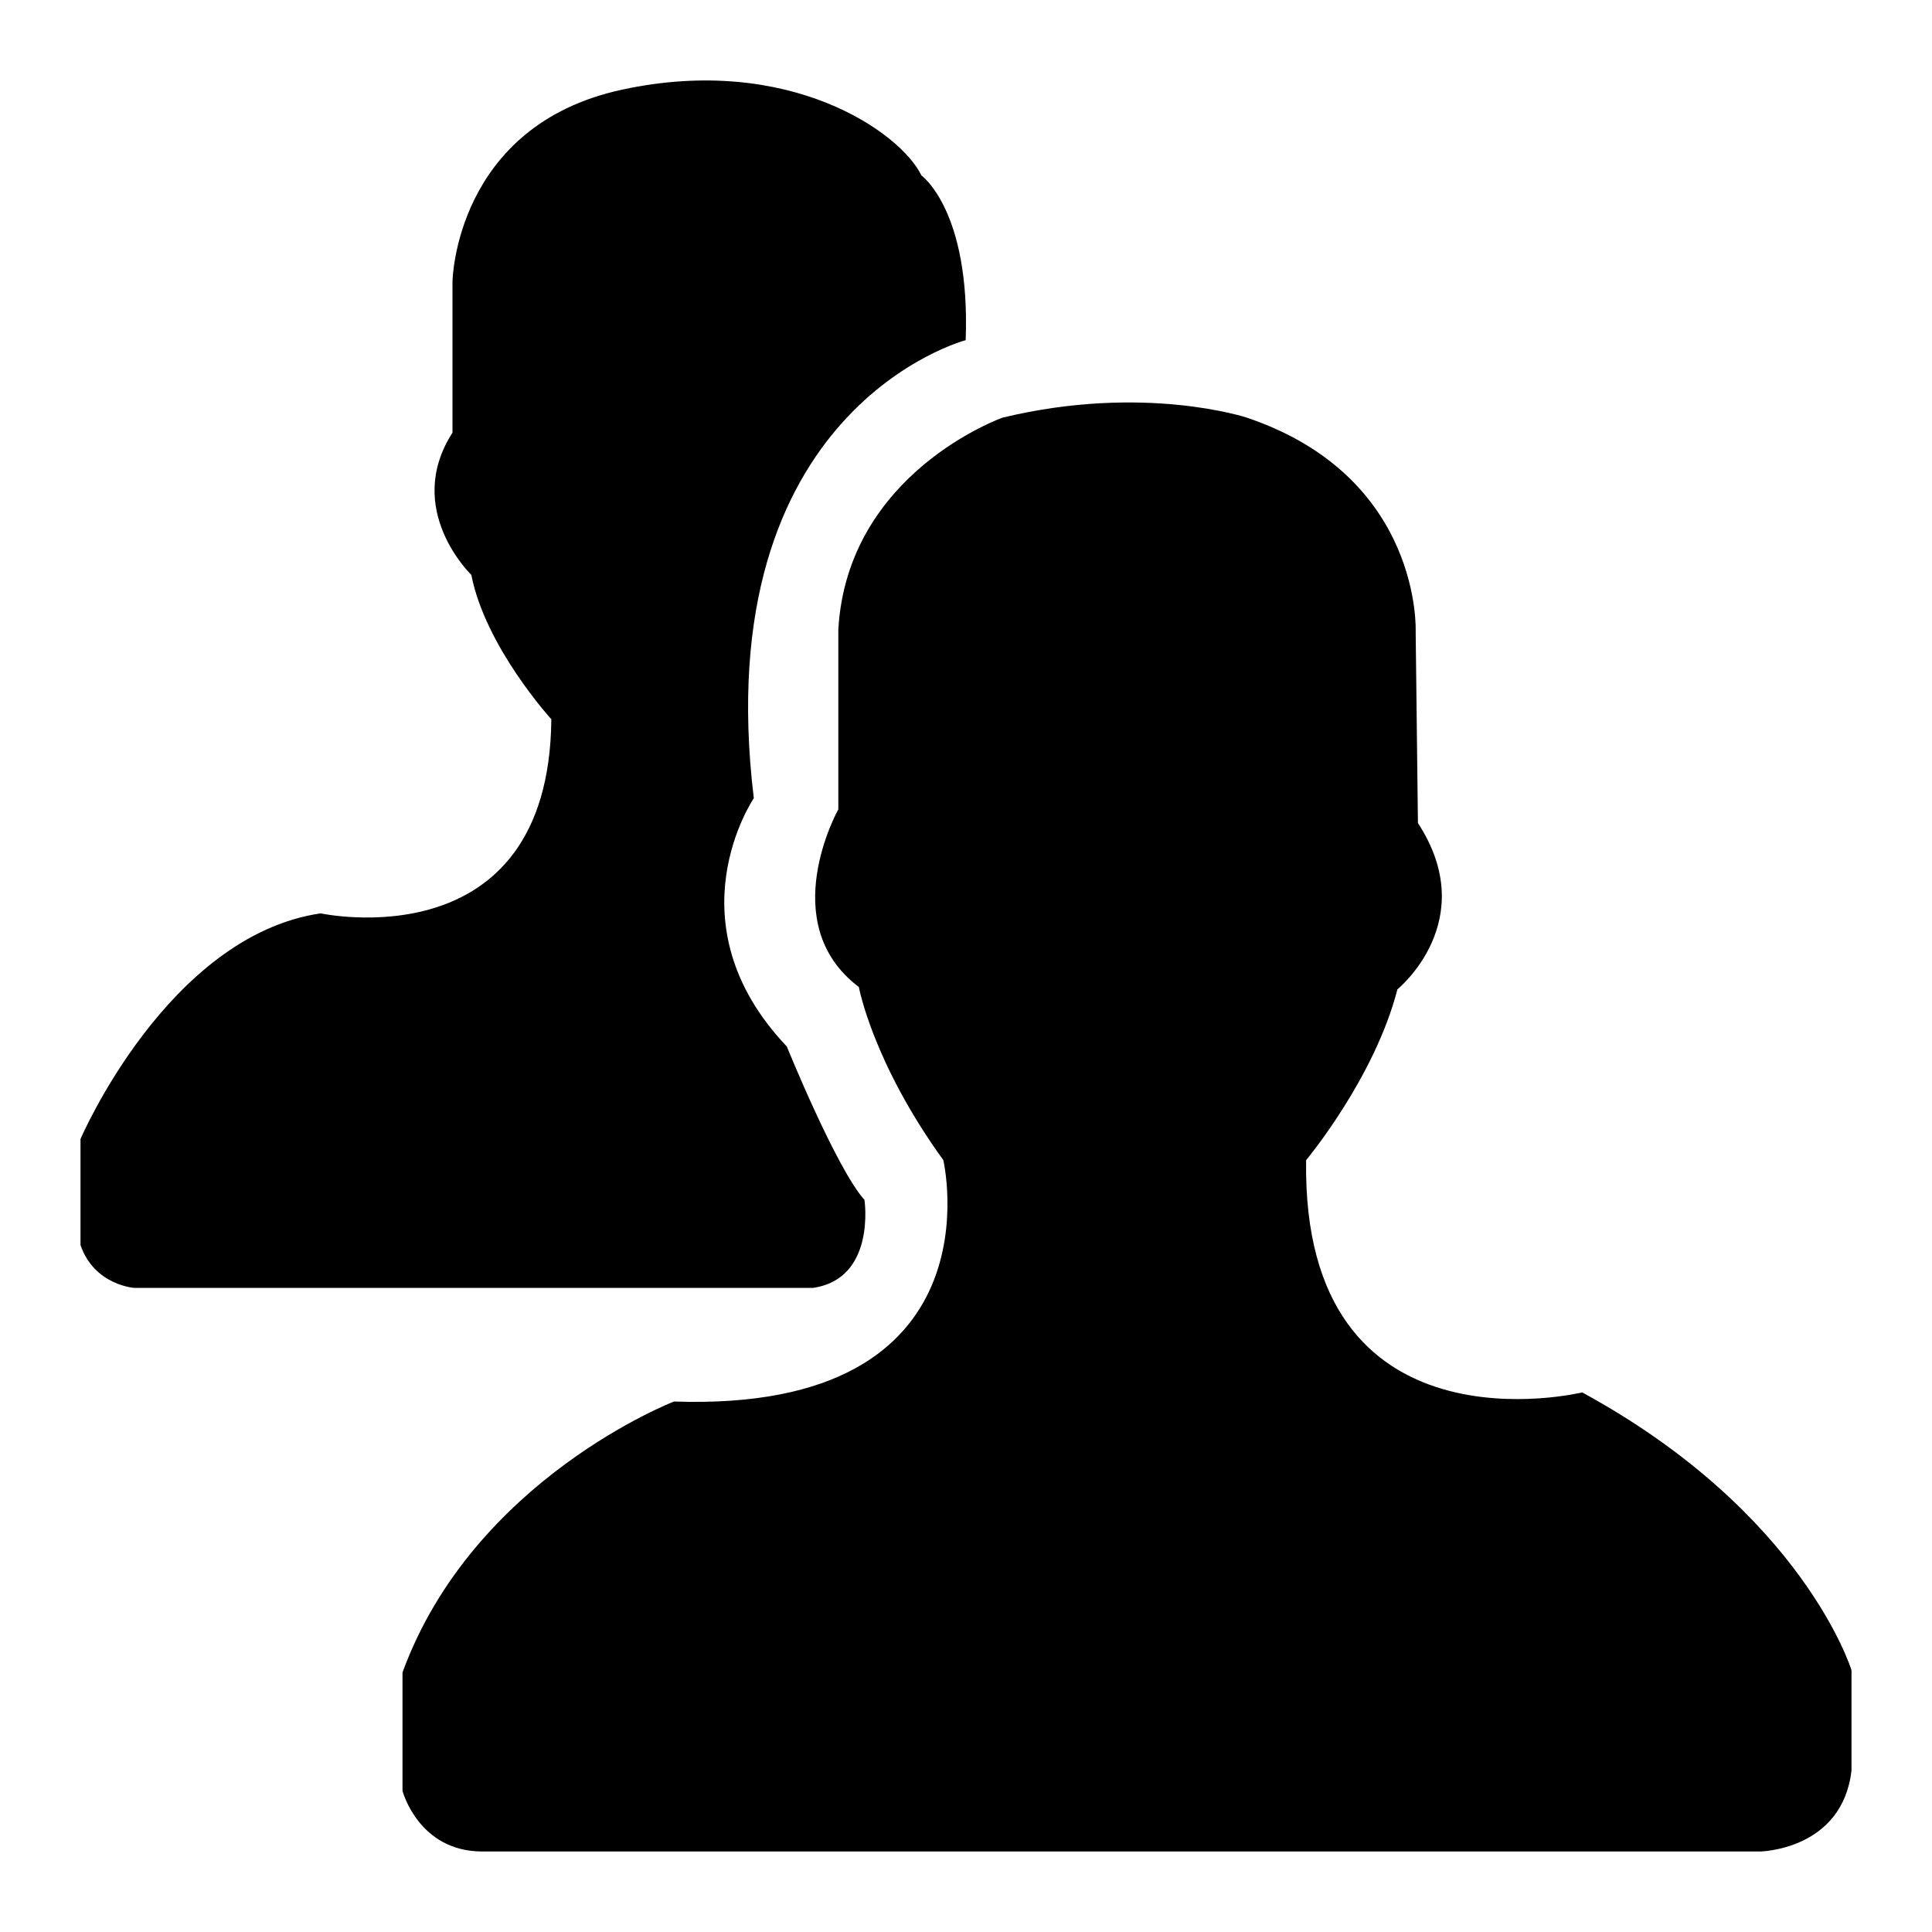
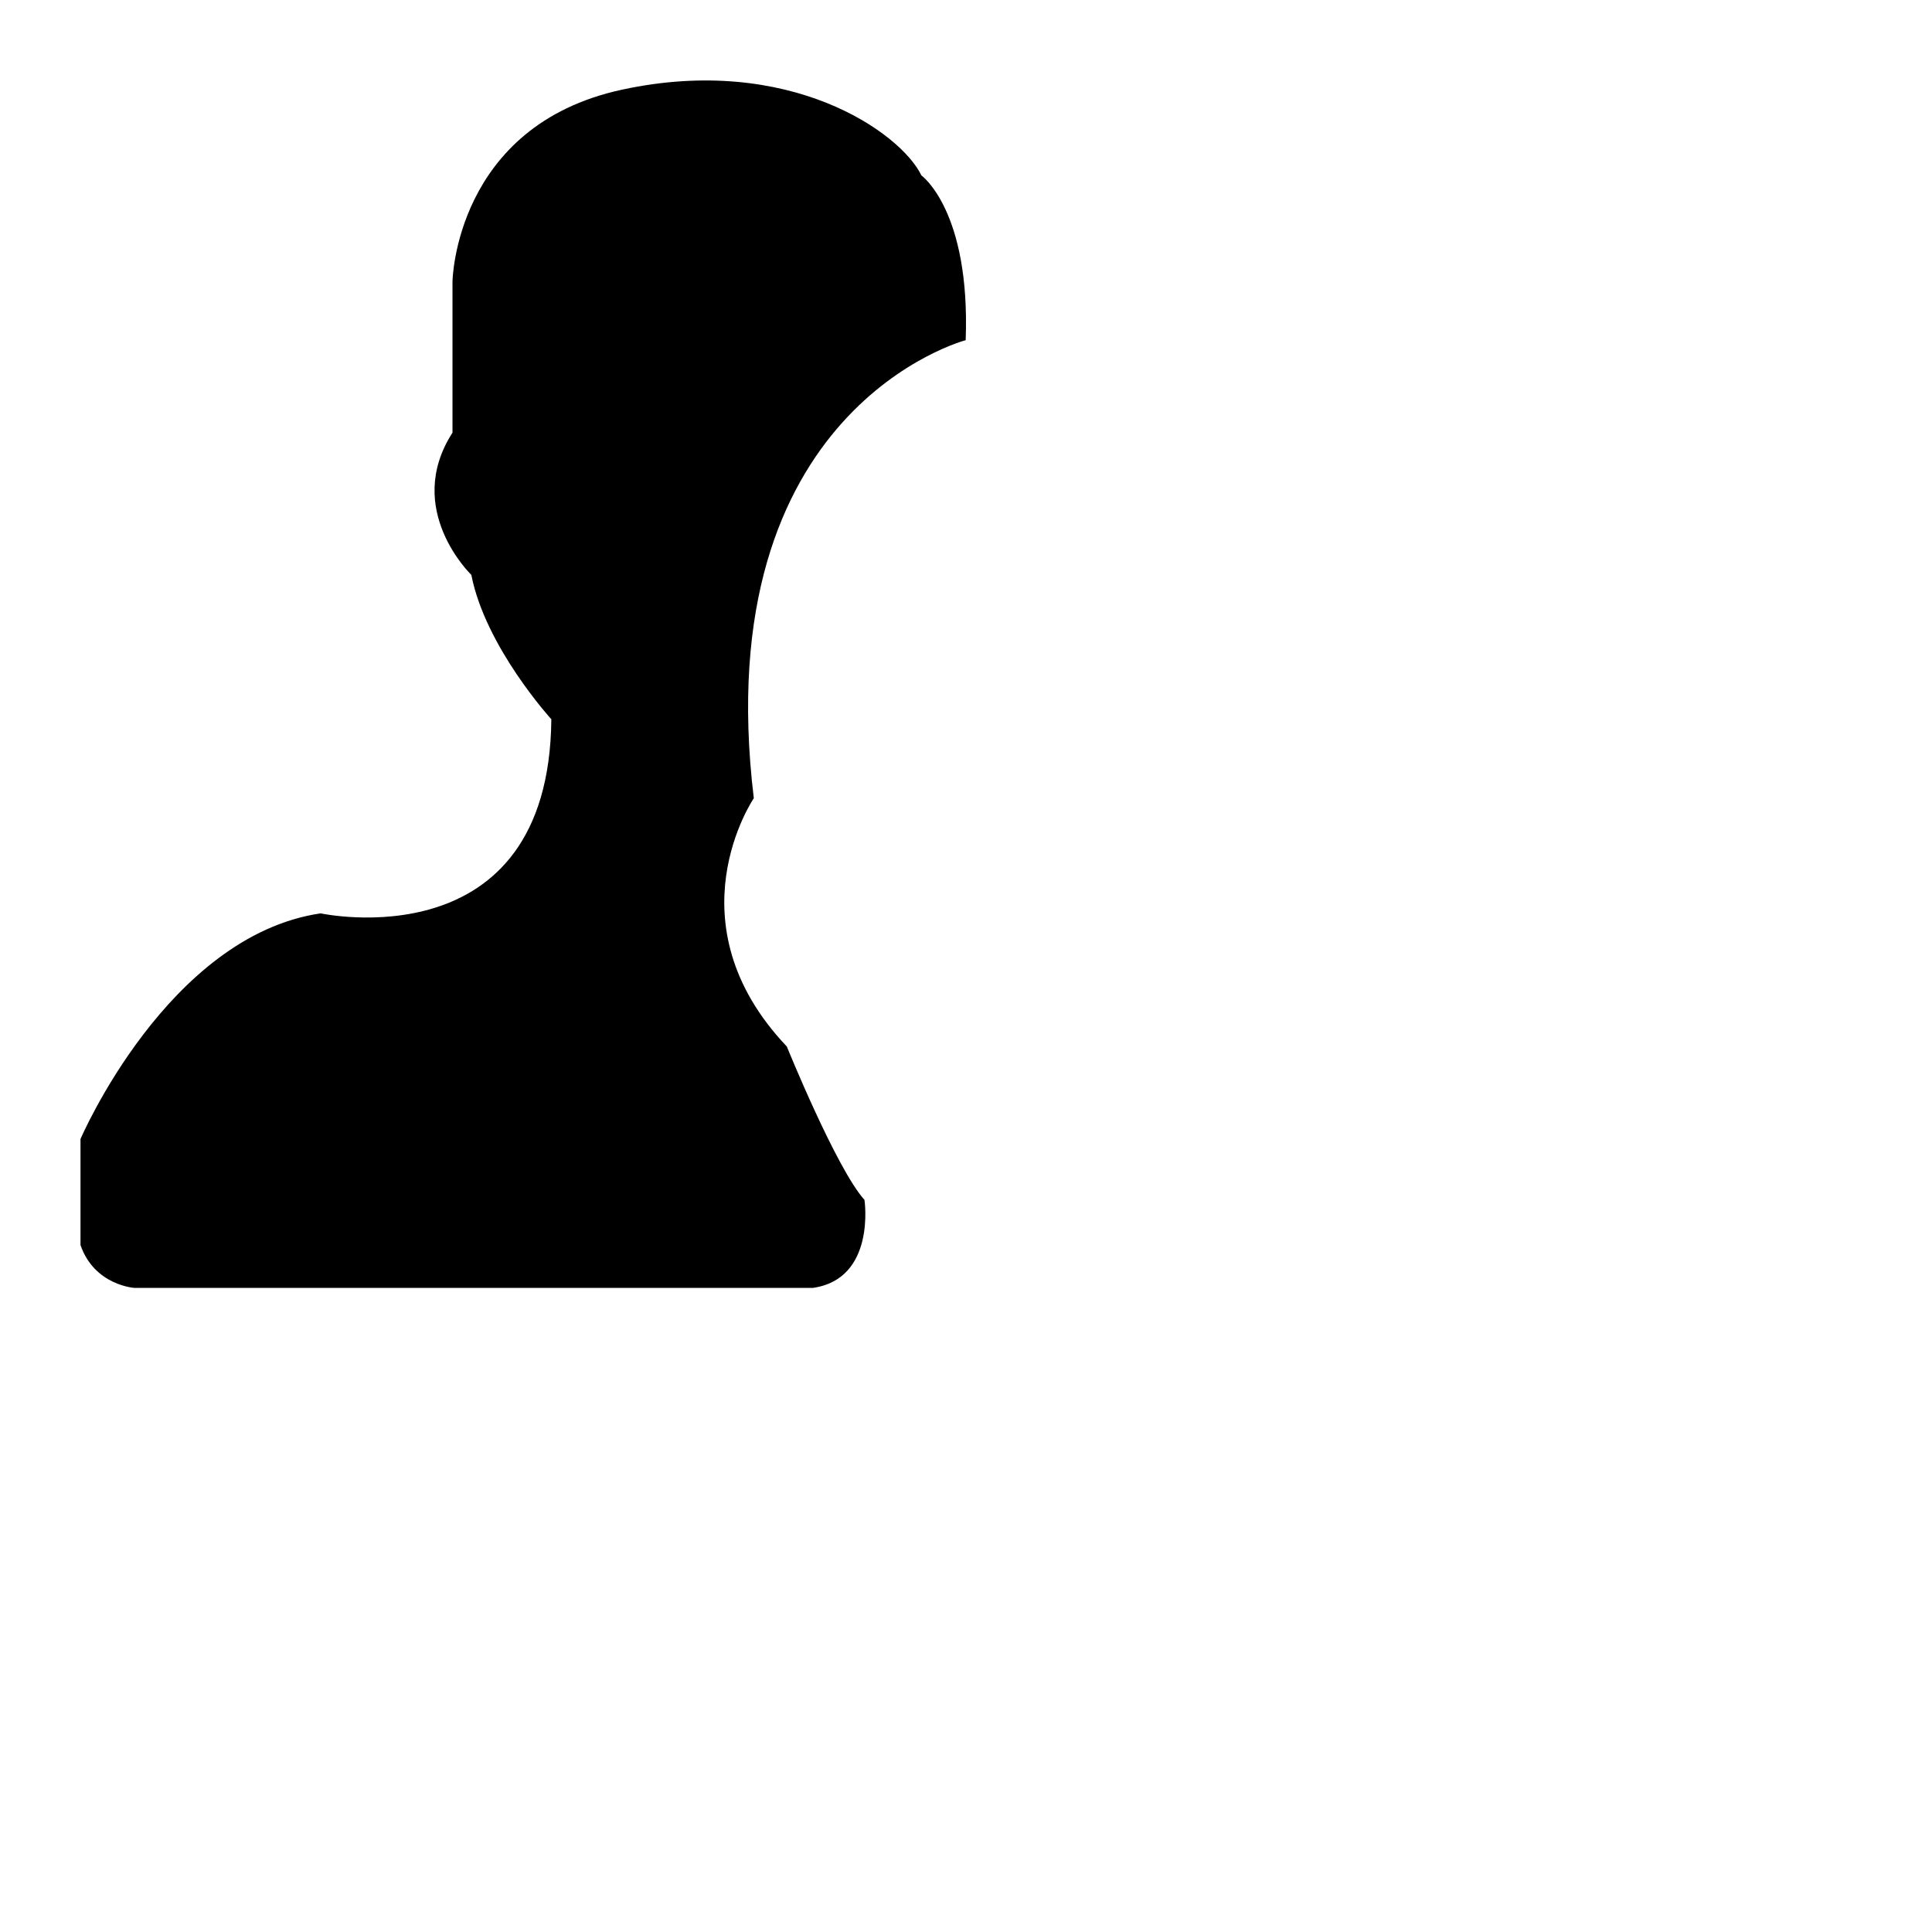
<svg xmlns="http://www.w3.org/2000/svg" width="24" height="24" viewBox="0 0 24 24" fill="none">
-   <path d="M16.225 14.412C16.225 14.412 17.076 13.393 17.359 12.29C17.359 12.29 18.408 11.441 17.614 10.224L17.586 7.848C17.586 7.848 17.671 5.924 15.488 5.188C15.488 5.188 14.212 4.764 12.455 5.188C12.455 5.188 10.527 5.867 10.414 7.819V10.054C10.414 10.054 9.62 11.469 10.669 12.261C10.669 12.261 10.839 13.195 11.718 14.411C11.718 14.411 12.455 17.552 8.373 17.41C8.373 17.41 5.878 18.372 5 20.776V22.247C5 22.247 5.198 23 5.992 23C6.786 23 21.866 23 21.866 23C21.866 23 22.887 22.983 23 21.993V20.748C23 20.748 22.405 18.796 19.655 17.297C19.655 17.297 16.169 18.146 16.225 14.412Z" fill="black" />
  <path d="M11.996 4.226C11.996 4.226 8.779 5.067 9.364 9.916C9.364 9.916 8.311 11.458 9.774 13C9.774 13 10.388 14.514 10.739 14.906C10.739 14.906 10.885 15.888 10.096 15.999H1.673C1.673 15.999 1.175 15.971 1 15.467V14.149C1 14.149 2.082 11.626 3.983 11.346C3.983 11.346 6.82 11.963 6.849 8.935C6.849 8.935 6.03 8.038 5.855 7.141C5.855 7.141 5.007 6.328 5.621 5.375V3.497C5.621 3.497 5.65 1.563 7.726 1.114C9.803 0.665 11.189 1.646 11.446 2.179C11.446 2.179 12.056 2.615 11.996 4.226H11.996Z" fill="black" />
</svg>